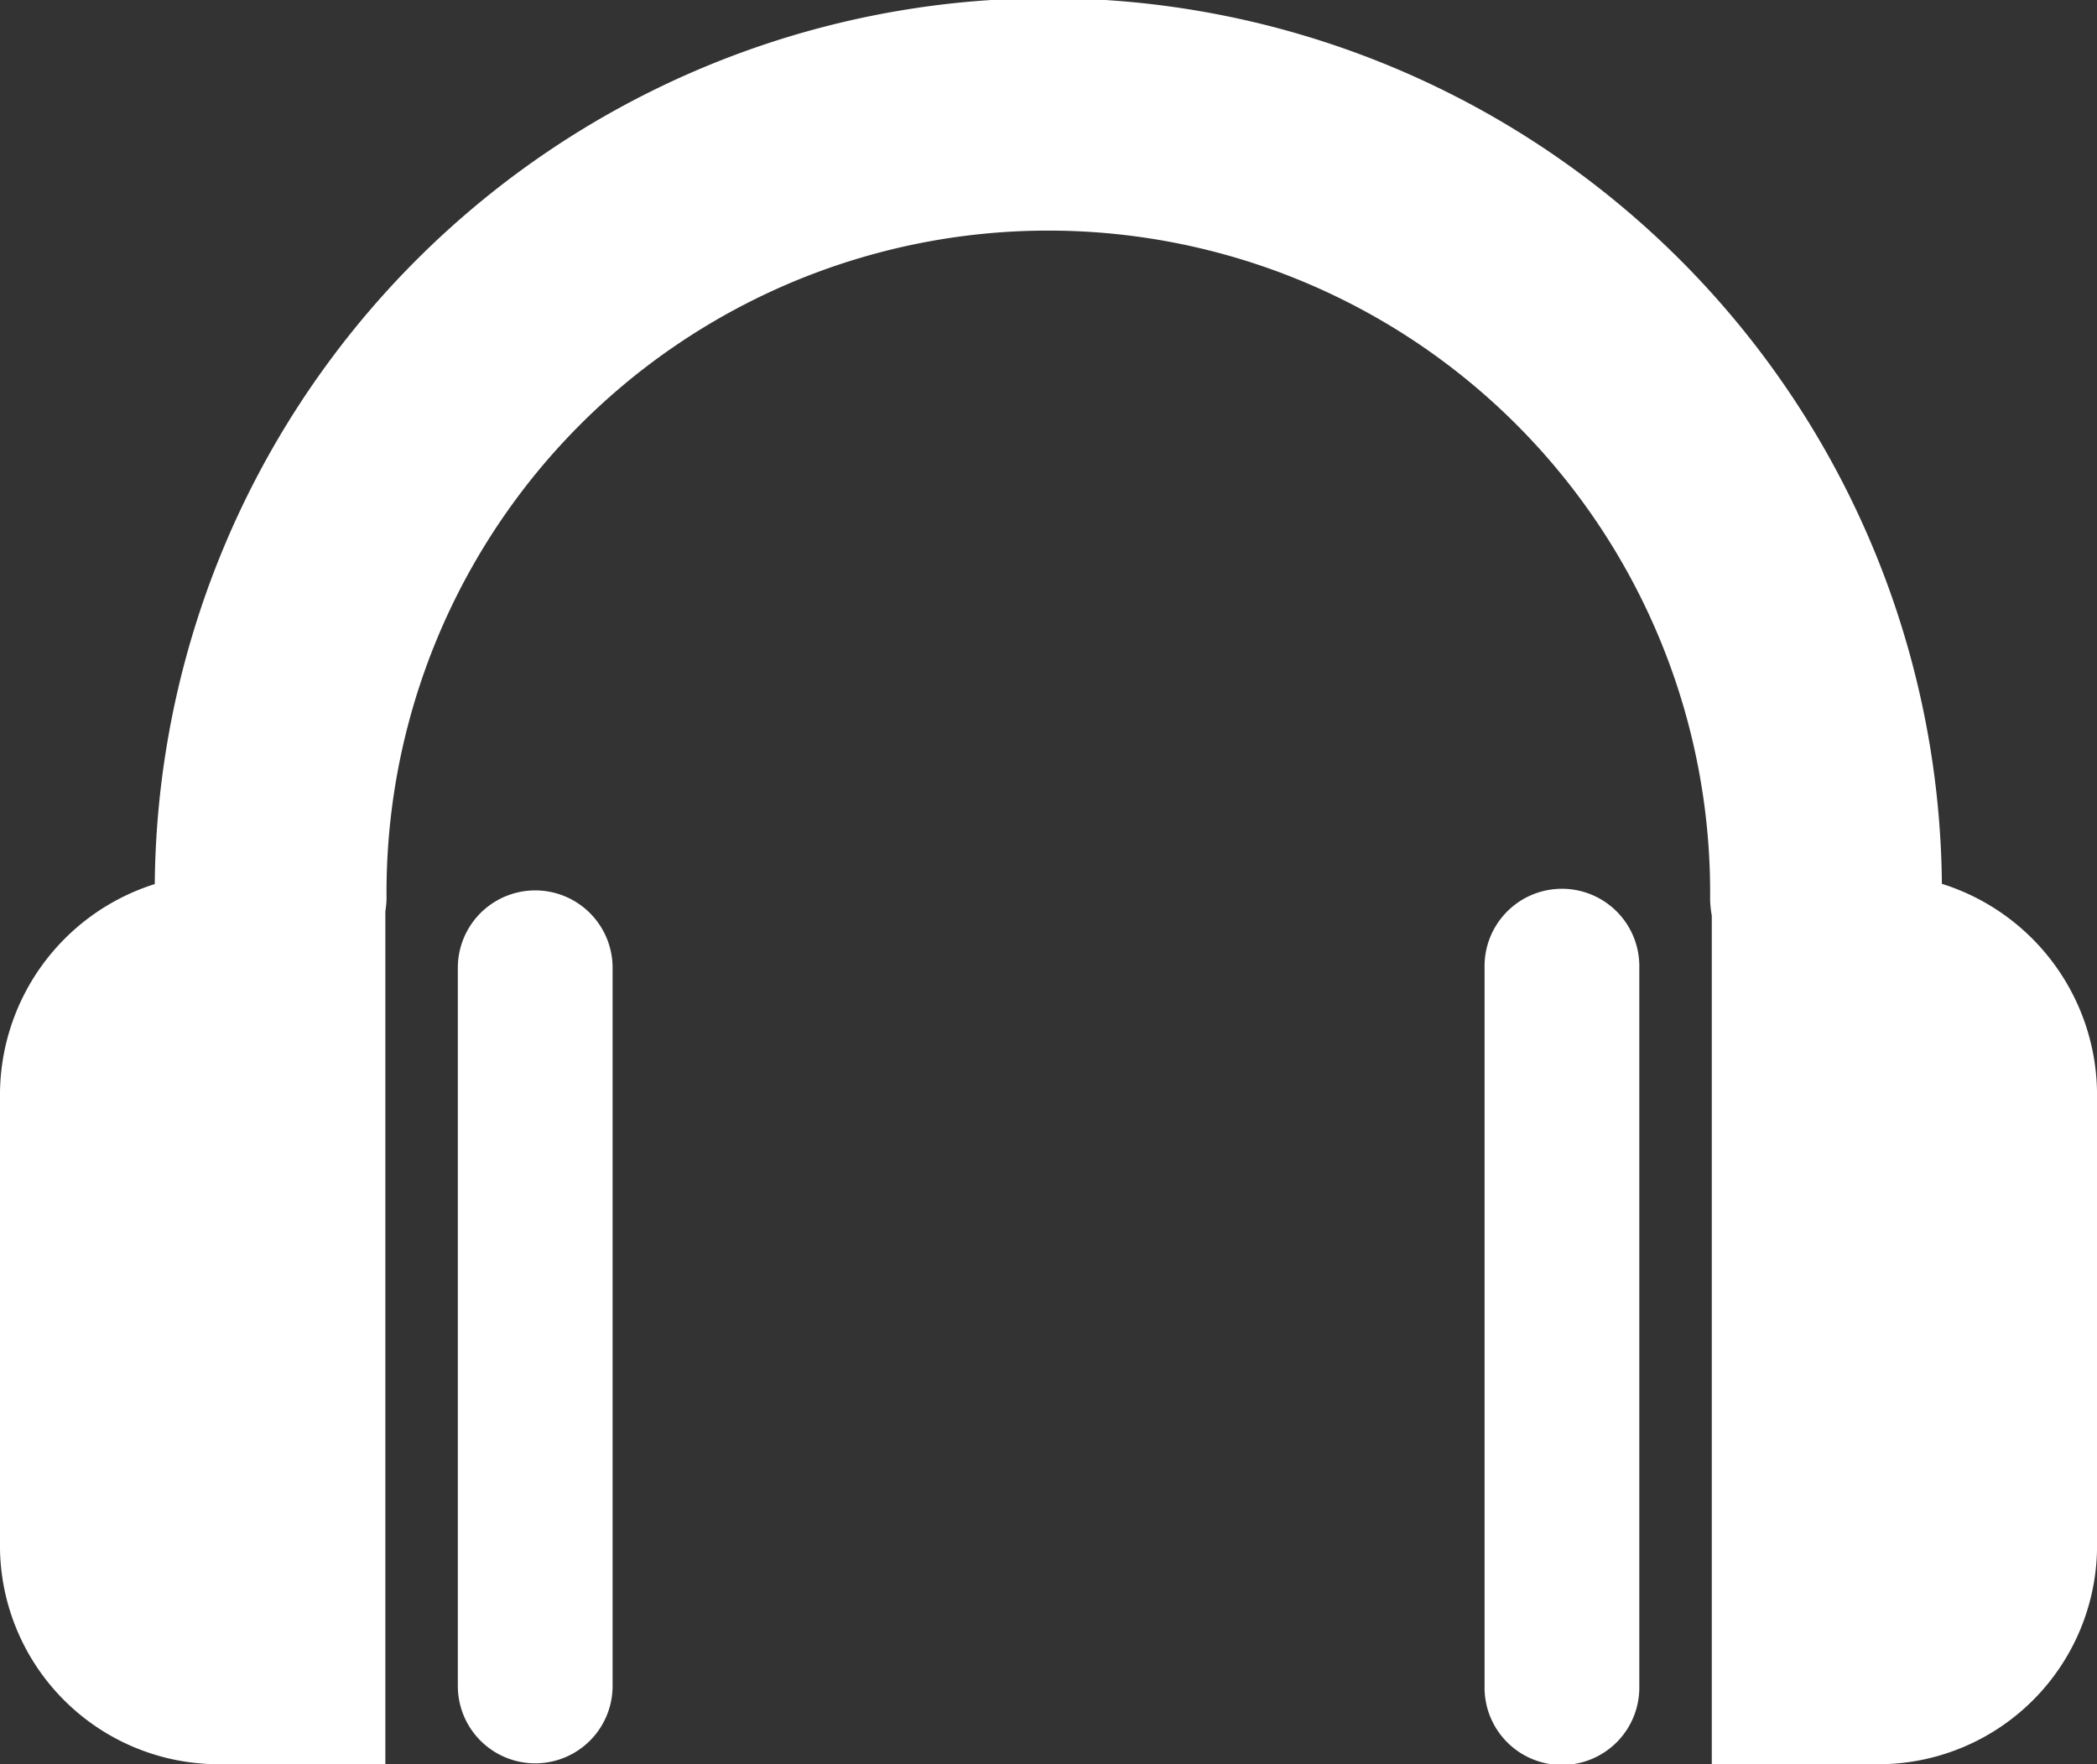
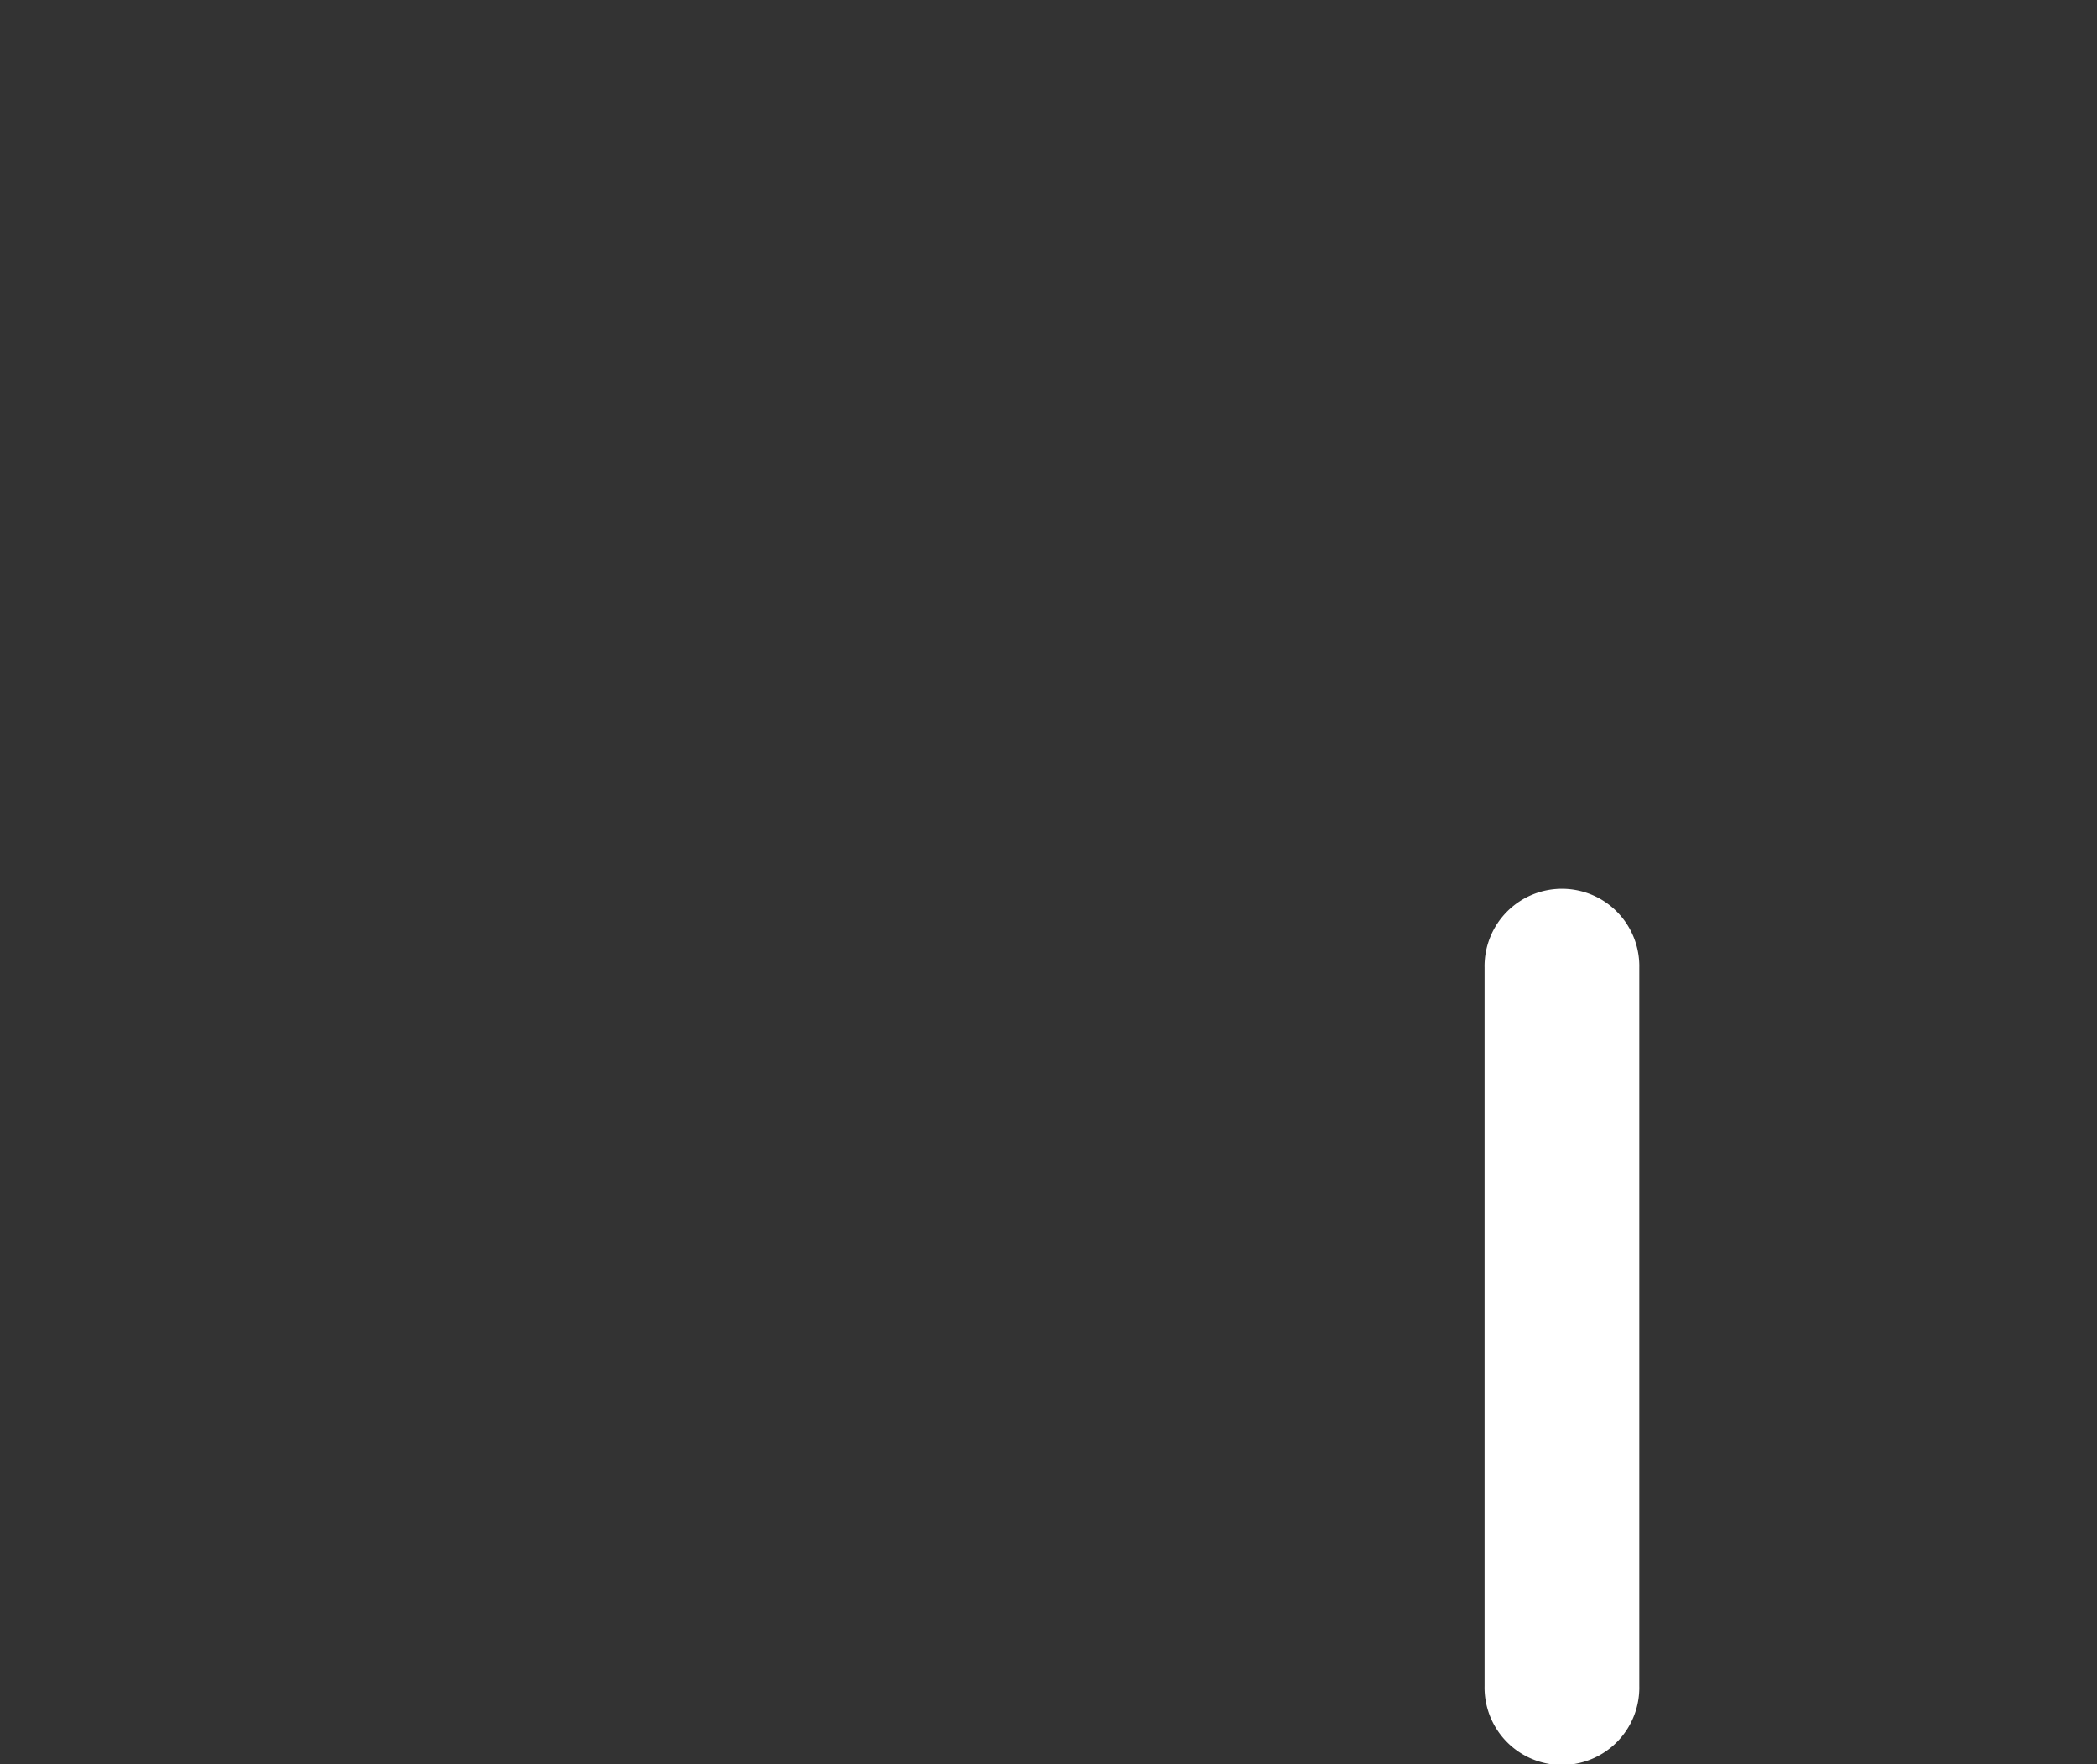
<svg xmlns="http://www.w3.org/2000/svg" id="desk_icon-cont-audio" width="61.188" height="51.477" viewBox="0 0 61.188 51.477">
  <rect x="0" y="0" width="61.188" height="51.477" fill="#333333" stroke="none" />
-   <path id="Path_611" data-name="Path 611" d="M62.743,147.09v20.955a2.258,2.258,0,1,0,4.516,0V147.09a2.258,2.258,0,0,0-4.516,0Z" transform="translate(-49.384 -118.851)" fill="#fff" />
-   <path id="Path_612" data-name="Path 612" d="M6.272,74.281h4.972V49.4a3.159,3.159,0,0,0,.035-.36,19.311,19.311,0,1,1,38.62,0,3.143,3.143,0,0,0,.049.482V74.281H54.92a6.381,6.381,0,0,0,6.269-6.487V54.82a6.461,6.461,0,0,0-4.527-6.227A26.074,26.074,0,0,0,4.516,48.6,6.455,6.455,0,0,0,0,54.822V67.794A6.383,6.383,0,0,0,6.272,74.281Z" transform="translate(0 -22.804)" fill="#fff" />
  <path id="Path_613" data-name="Path 613" d="M203.454,147.09v20.955a2.258,2.258,0,1,0,4.515,0V147.09a2.258,2.258,0,1,0-4.515,0Z" transform="translate(-160.136 -118.851)" fill="#fff" />
</svg>